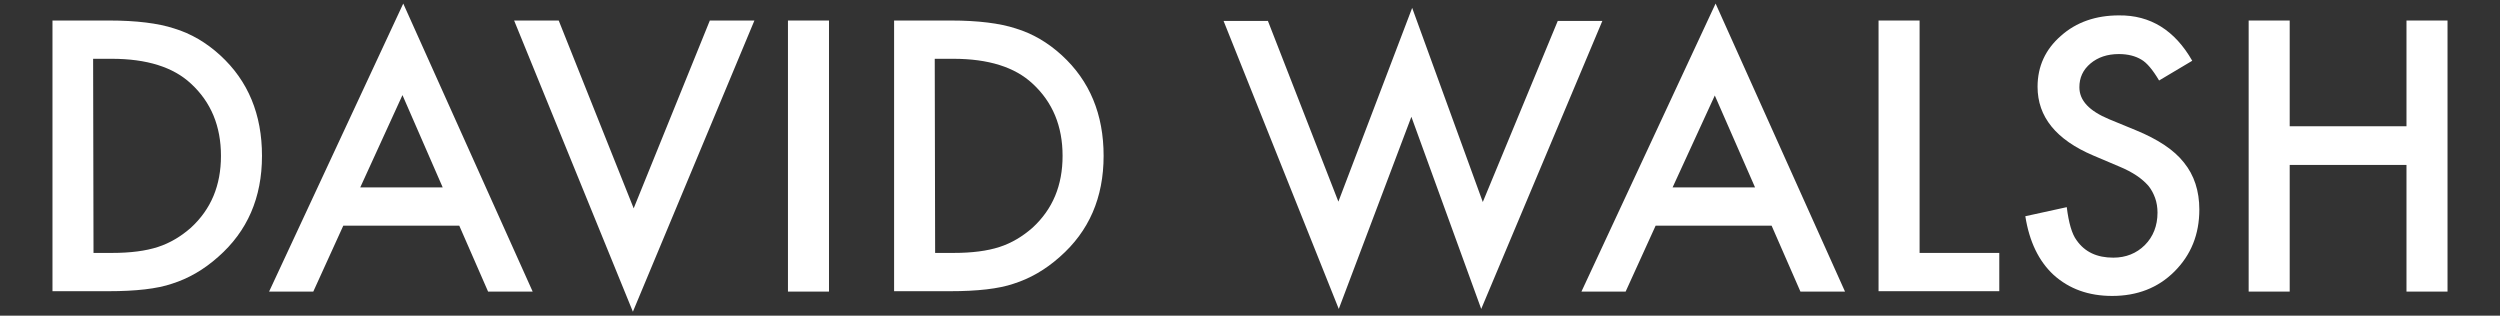
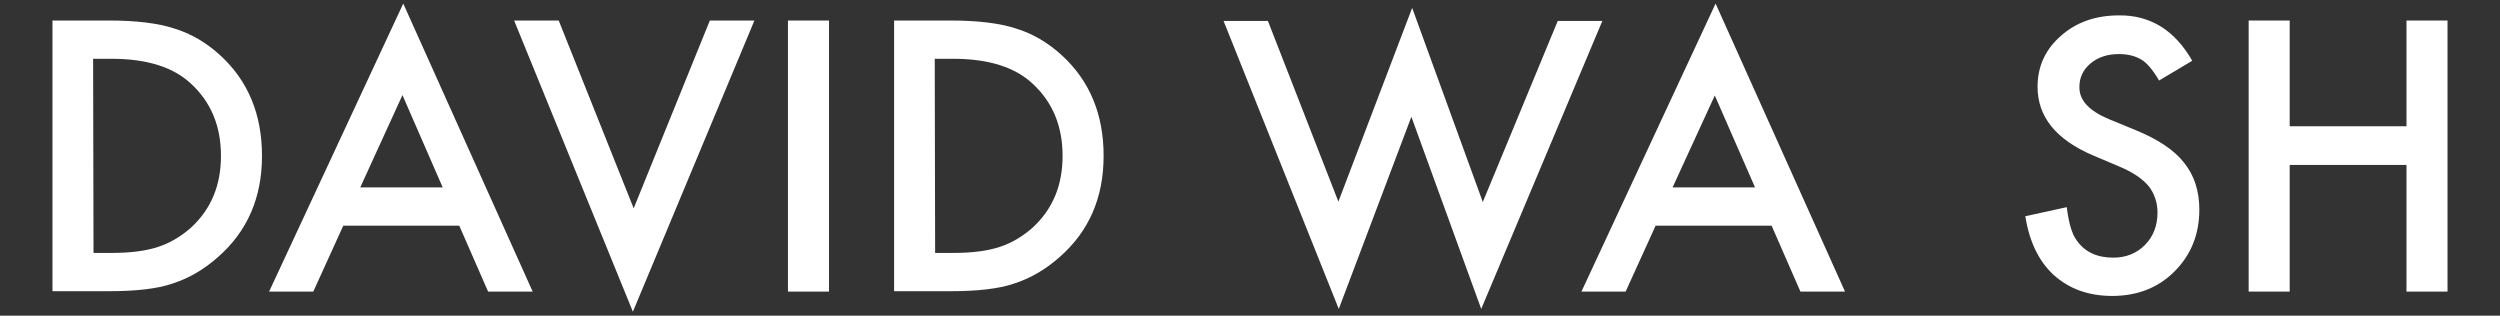
<svg xmlns="http://www.w3.org/2000/svg" version="1.1" id="Layer_1" x="0px" y="0px" viewBox="0 0 633.6 80" style="enable-background:new 0 0 633.6 80;" xml:space="preserve">
  <rect x="0" y="0" width="633.6" height="80" fill="#333333" stroke="none" />
  <style type="text/css">
	.st0{fill:#FFFFFF;}
</style>
  <g>
    <path class="st0" d="M13.3,73.9V5.2h14.4c6.9,0,12.4,0.7,16.4,2c4.3,1.3,8.2,3.6,11.7,6.8c7.1,6.5,10.6,15,10.6,25.5   c0,10.6-3.7,19.1-11.1,25.6c-3.7,3.3-7.6,5.5-11.7,6.8c-3.8,1.3-9.2,1.9-16.1,1.9H13.3z M23.7,64.1h4.7c4.7,0,8.5-0.5,11.6-1.5   c3.1-1,5.9-2.7,8.4-4.9C53.5,53,56,47,56,39.5s-2.5-13.6-7.6-18.3c-4.5-4.2-11.2-6.3-20.1-6.3h-4.7L23.7,64.1L23.7,64.1z" />
    <path class="st0" d="M116.4,57.2H87l-7.6,16.7H68.2l34-73l32.8,73h-11.3L116.4,57.2z M112.2,47.5L102,24.1L91.3,47.5H112.2z" />
-     <path class="st0" d="M141.6,5.2l19,47.6l19.3-47.6h11.3l-30.8,73.8L130.3,5.2H141.6z" />
+     <path class="st0" d="M141.6,5.2l19,47.6l19.3-47.6h11.3l-30.8,73.8L130.3,5.2z" />
    <path class="st0" d="M210.1,5.2v68.7h-10.4V5.2H210.1z" />
    <path class="st0" d="M226.6,73.9V5.2H241c6.9,0,12.4,0.7,16.4,2c4.3,1.3,8.2,3.6,11.7,6.8c7.1,6.5,10.6,15,10.6,25.5   c0,10.6-3.7,19.1-11.1,25.6c-3.7,3.3-7.6,5.5-11.7,6.8c-3.8,1.3-9.2,1.9-16.1,1.9H226.6z M237,64.1h4.7c4.7,0,8.5-0.5,11.6-1.5   s5.9-2.7,8.4-4.9c5.1-4.7,7.6-10.7,7.6-18.2s-2.5-13.6-7.6-18.3c-4.5-4.2-11.2-6.3-20.1-6.3h-4.7L237,64.1L237,64.1z" />
    <path class="st0" d="M321.3,5.2l17.9,45.9L357.9,2l17.9,49.2l19-45.9h11.3l-30.7,73l-17.7-48.7l-18.4,48.7l-29.2-73H321.3z" />
    <path class="st0" d="M449,57.2h-29.4L412,73.9h-11.2l34-73l32.8,73h-11.3L449,57.2z M444.8,47.5l-10.2-23.3l-10.7,23.3H444.8z" />
-     <path class="st0" d="M486.5,5.2v58.9h20.2v9.7h-30.6V5.2H486.5z" />
    <path class="st0" d="M555.6,15.4l-8.4,5c-1.6-2.7-3.1-4.5-4.5-5.3c-1.5-0.9-3.4-1.4-5.7-1.4c-2.9,0-5.3,0.8-7.2,2.4s-2.8,3.6-2.8,6   c0,3.4,2.5,6,7.5,8.1l6.8,2.8c5.6,2.3,9.7,5,12.2,8.2c2.6,3.2,3.9,7.2,3.9,11.9c0,6.3-2.1,11.5-6.3,15.7s-9.5,6.2-15.8,6.2   c-6,0-10.9-1.8-14.8-5.3c-3.8-3.5-6.2-8.5-7.2-14.9l10.5-2.3c0.5,4,1.3,6.8,2.5,8.4c2.1,3,5.2,4.4,9.3,4.4c3.2,0,5.9-1.1,8-3.2   c2.1-2.1,3.2-4.9,3.2-8.2c0-1.3-0.2-2.6-0.6-3.7c-0.4-1.1-0.9-2.1-1.7-3.1c-0.8-0.9-1.8-1.8-3-2.6s-2.7-1.6-4.4-2.3l-6.6-2.8   c-9.4-4-14.1-9.8-14.1-17.4c0-5.2,2-9.5,5.9-12.9c3.9-3.5,8.9-5.2,14.7-5.2C545,3.8,551.2,7.7,555.6,15.4z" />
    <path class="st0" d="M580.3,32h29.6V5.2h10.4v68.7h-10.4V41.8h-29.6v32.1h-10.4V5.2h10.4V32z" />
  </g>
</svg>